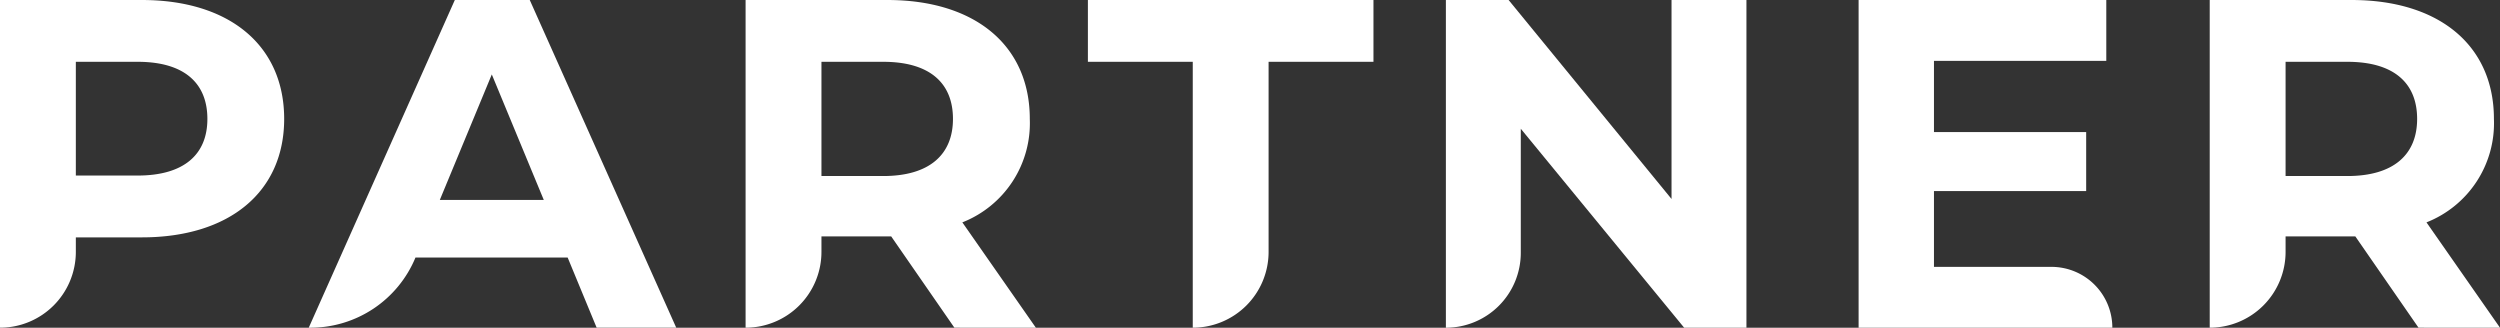
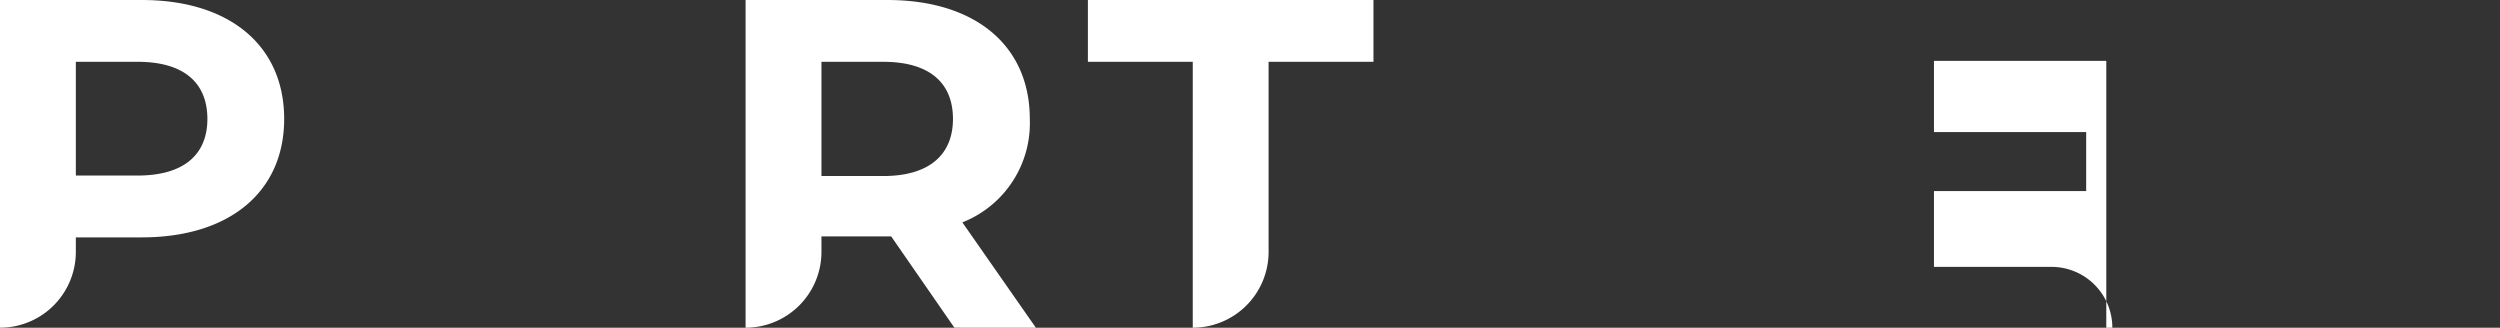
<svg xmlns="http://www.w3.org/2000/svg" width="269.37" height="35.311" viewBox="0 0 269.37 35.311">
  <rect x="0" y="0" width="269.37" height="35.311" fill="#333333" stroke="none" />
  <defs>
    <clipPath id="a">
      <rect width="269.37" height="35.311" fill="#fff" />
    </clipPath>
  </defs>
  <g transform="translate(0 0)">
    <g transform="translate(0 0)" clip-path="url(#a)">
      <path d="M30.619,12.812c0,7.868-5.9,12.763-15.335,12.763H8.171v1.562A8.172,8.172,0,0,1,0,35.308V0H15.284c9.433,0,15.335,4.892,15.335,12.812m-8.274,0c0-3.885-2.523-6.154-7.516-6.154H8.171V18.914h6.658c4.993,0,7.516-2.269,7.516-6.1" transform="translate(0 0.001)" fill="#fff" />
-       <path d="M40.182,27.744H23.788a12.243,12.243,0,0,1-11.315,7.565h-.187L28.026,0H36.1L51.884,35.308H43.309ZM37.61,21.538,32.011,8.02l-5.6,13.518Z" transform="translate(20.98 0.001)" fill="#fff" />
      <path d="M52.171,35.308l-6.809-9.836H37.846v1.665a8.173,8.173,0,0,1-8.174,8.171V0H44.956c9.436,0,15.338,4.892,15.338,12.812a11.478,11.478,0,0,1-7.267,11.147l7.922,11.35ZM44.5,6.658H37.846V18.966H44.5c4.993,0,7.516-2.32,7.516-6.154,0-3.885-2.523-6.154-7.516-6.154" transform="translate(50.664 0.001)" fill="#fff" />
      <path d="M54.593,6.658h-11.3V0H74.063V6.658h-11.3V27.137a8.17,8.17,0,0,1-8.171,8.171Z" transform="translate(73.925 0.001)" fill="#fff" />
-       <path d="M89.925,0V35.311H83.216L65.612,13.87V27.24a8.072,8.072,0,0,1-8.071,8.071V0H64.3L81.854,21.438V0Z" transform="translate(98.25 0.001)" fill="#fff" />
-       <path d="M101.306,35.311H73.966V0h26.688V6.558H82.086v7.668h16.4v6.357h-16.4v8.171H94.751a6.556,6.556,0,0,1,6.555,6.558" transform="translate(126.295 0.001)" fill="#fff" />
-       <path d="M110.438,35.308l-6.809-9.836H96.113v1.665a8.173,8.173,0,0,1-8.174,8.171V0h15.284c9.436,0,15.338,4.892,15.338,12.812a11.478,11.478,0,0,1-7.267,11.147l7.922,11.35ZM102.771,6.658H96.113V18.966h6.658c4.993,0,7.516-2.32,7.516-6.154,0-3.885-2.523-6.154-7.516-6.154" transform="translate(150.154 0.001)" fill="#fff" />
+       <path d="M101.306,35.311H73.966h26.688V6.558H82.086v7.668h16.4v6.357h-16.4v8.171H94.751a6.556,6.556,0,0,1,6.555,6.558" transform="translate(126.295 0.001)" fill="#fff" />
    </g>
  </g>
</svg>